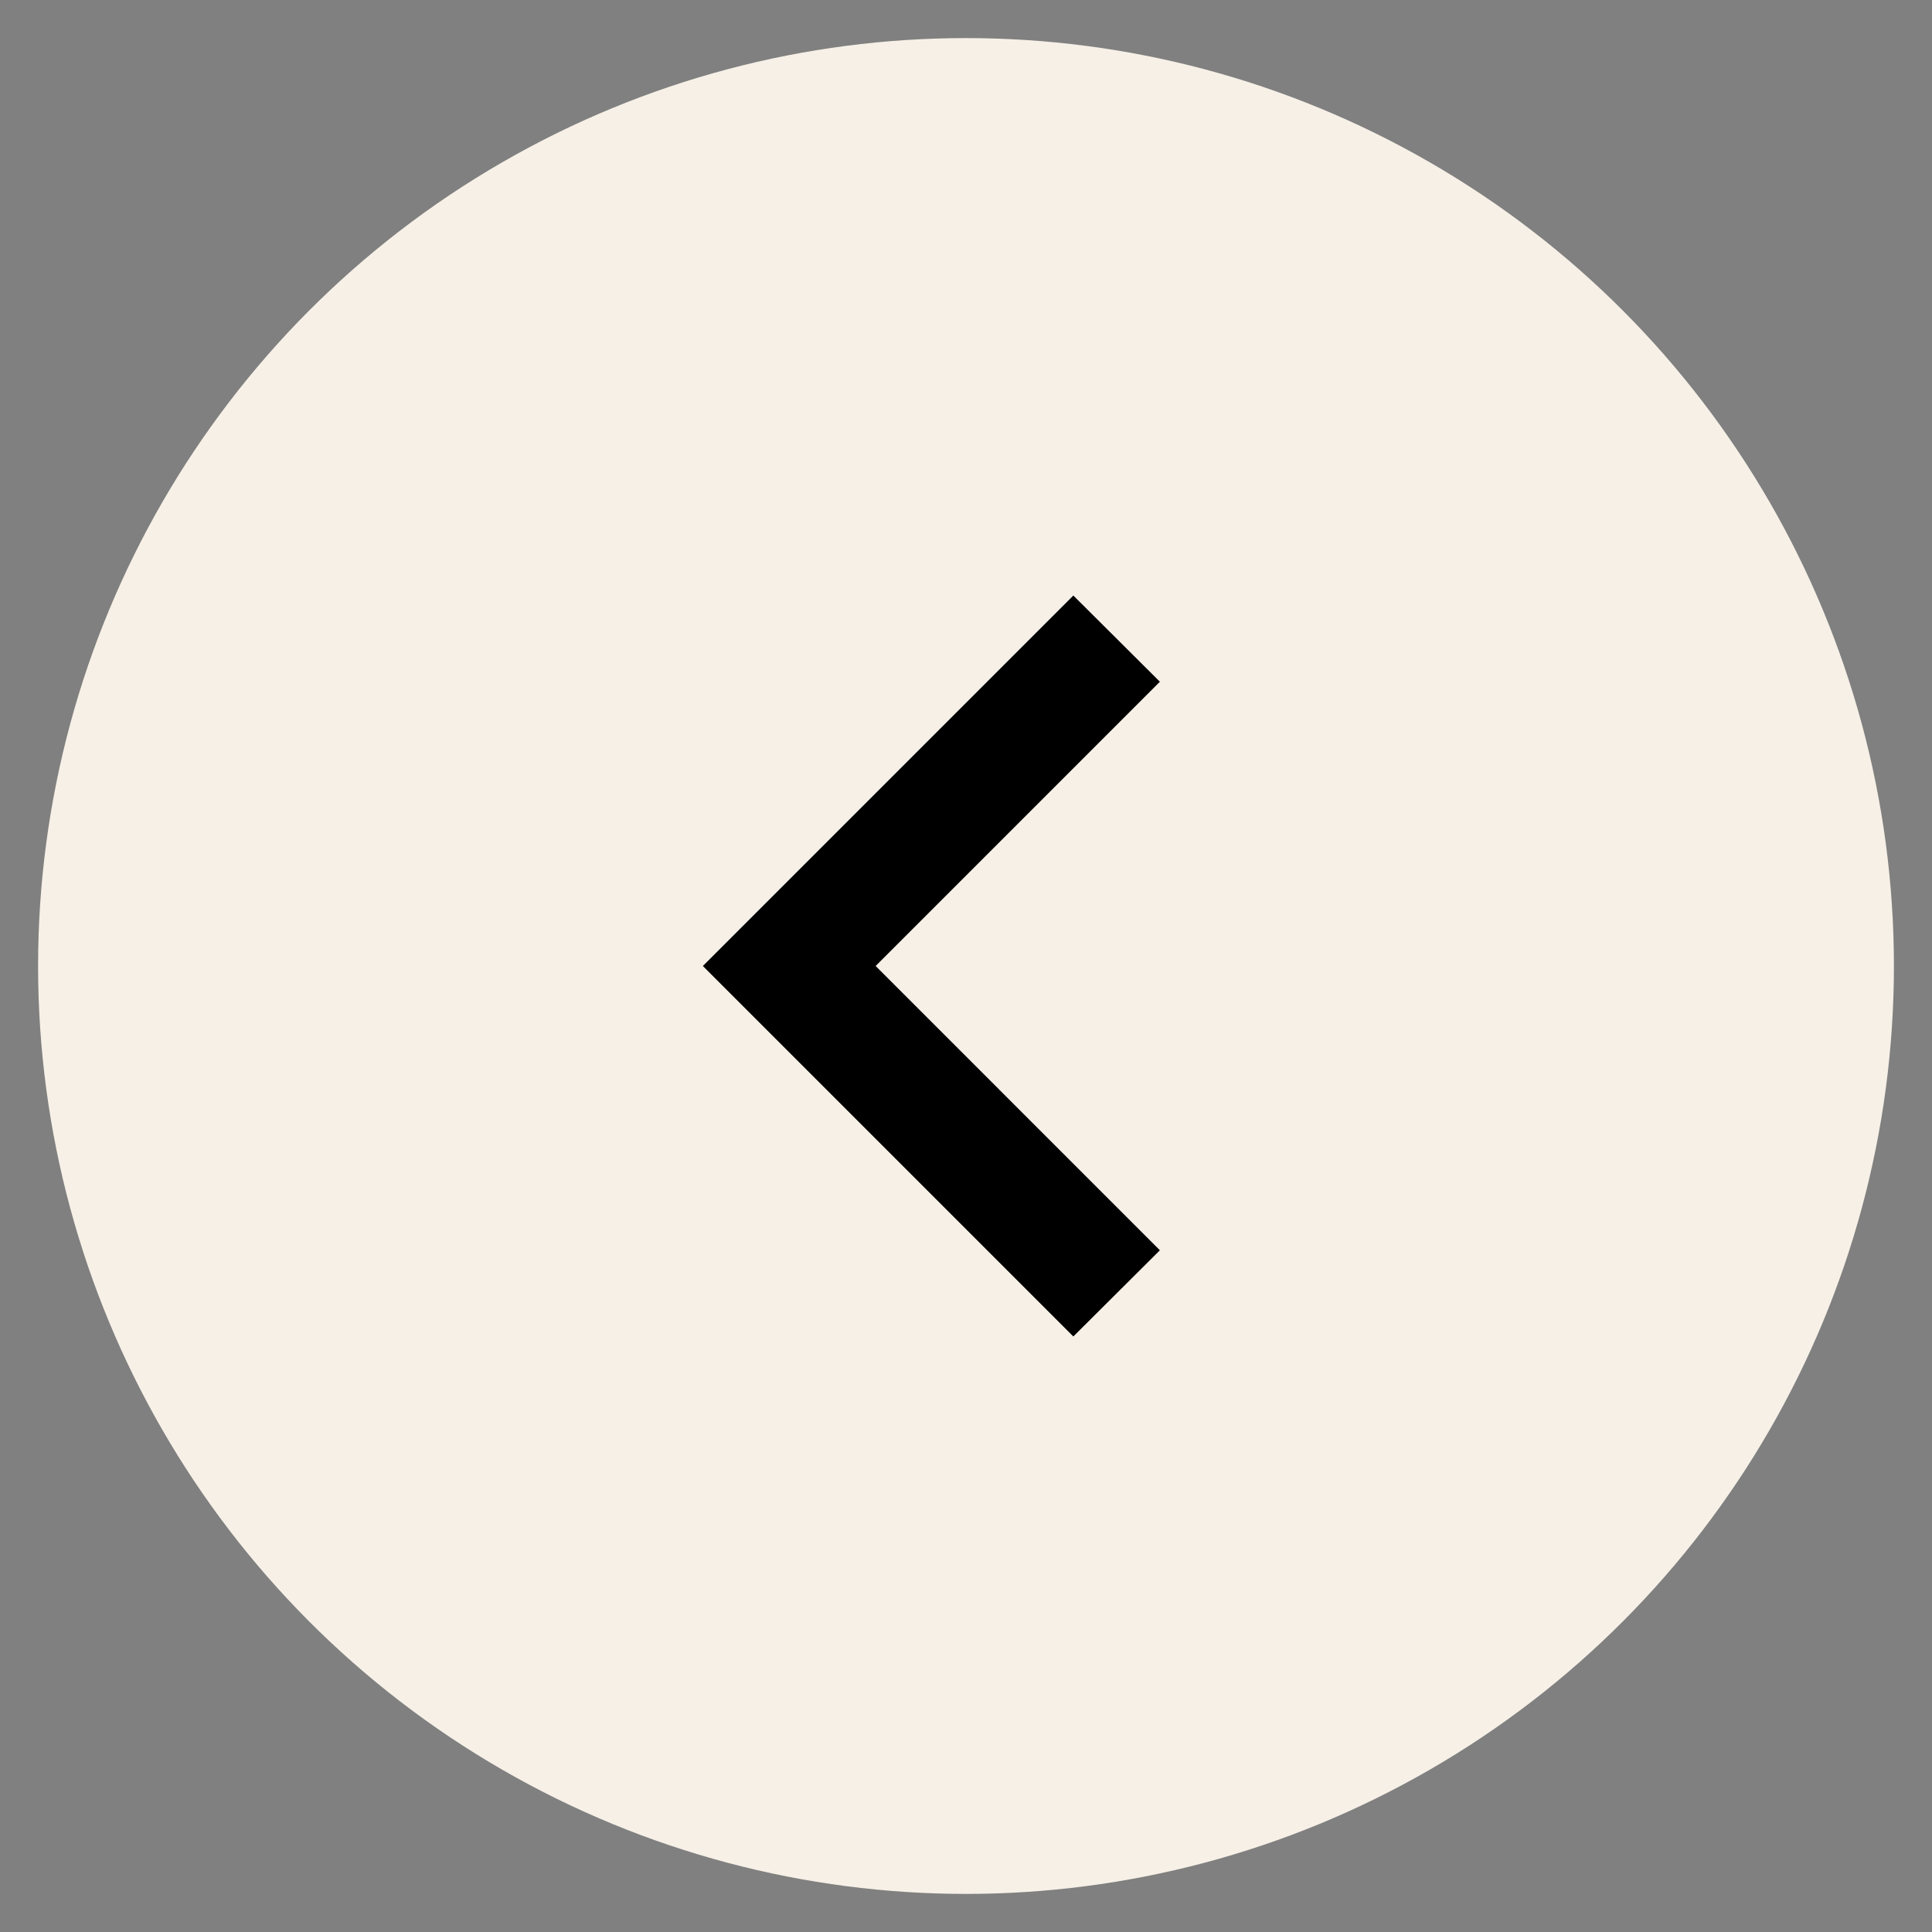
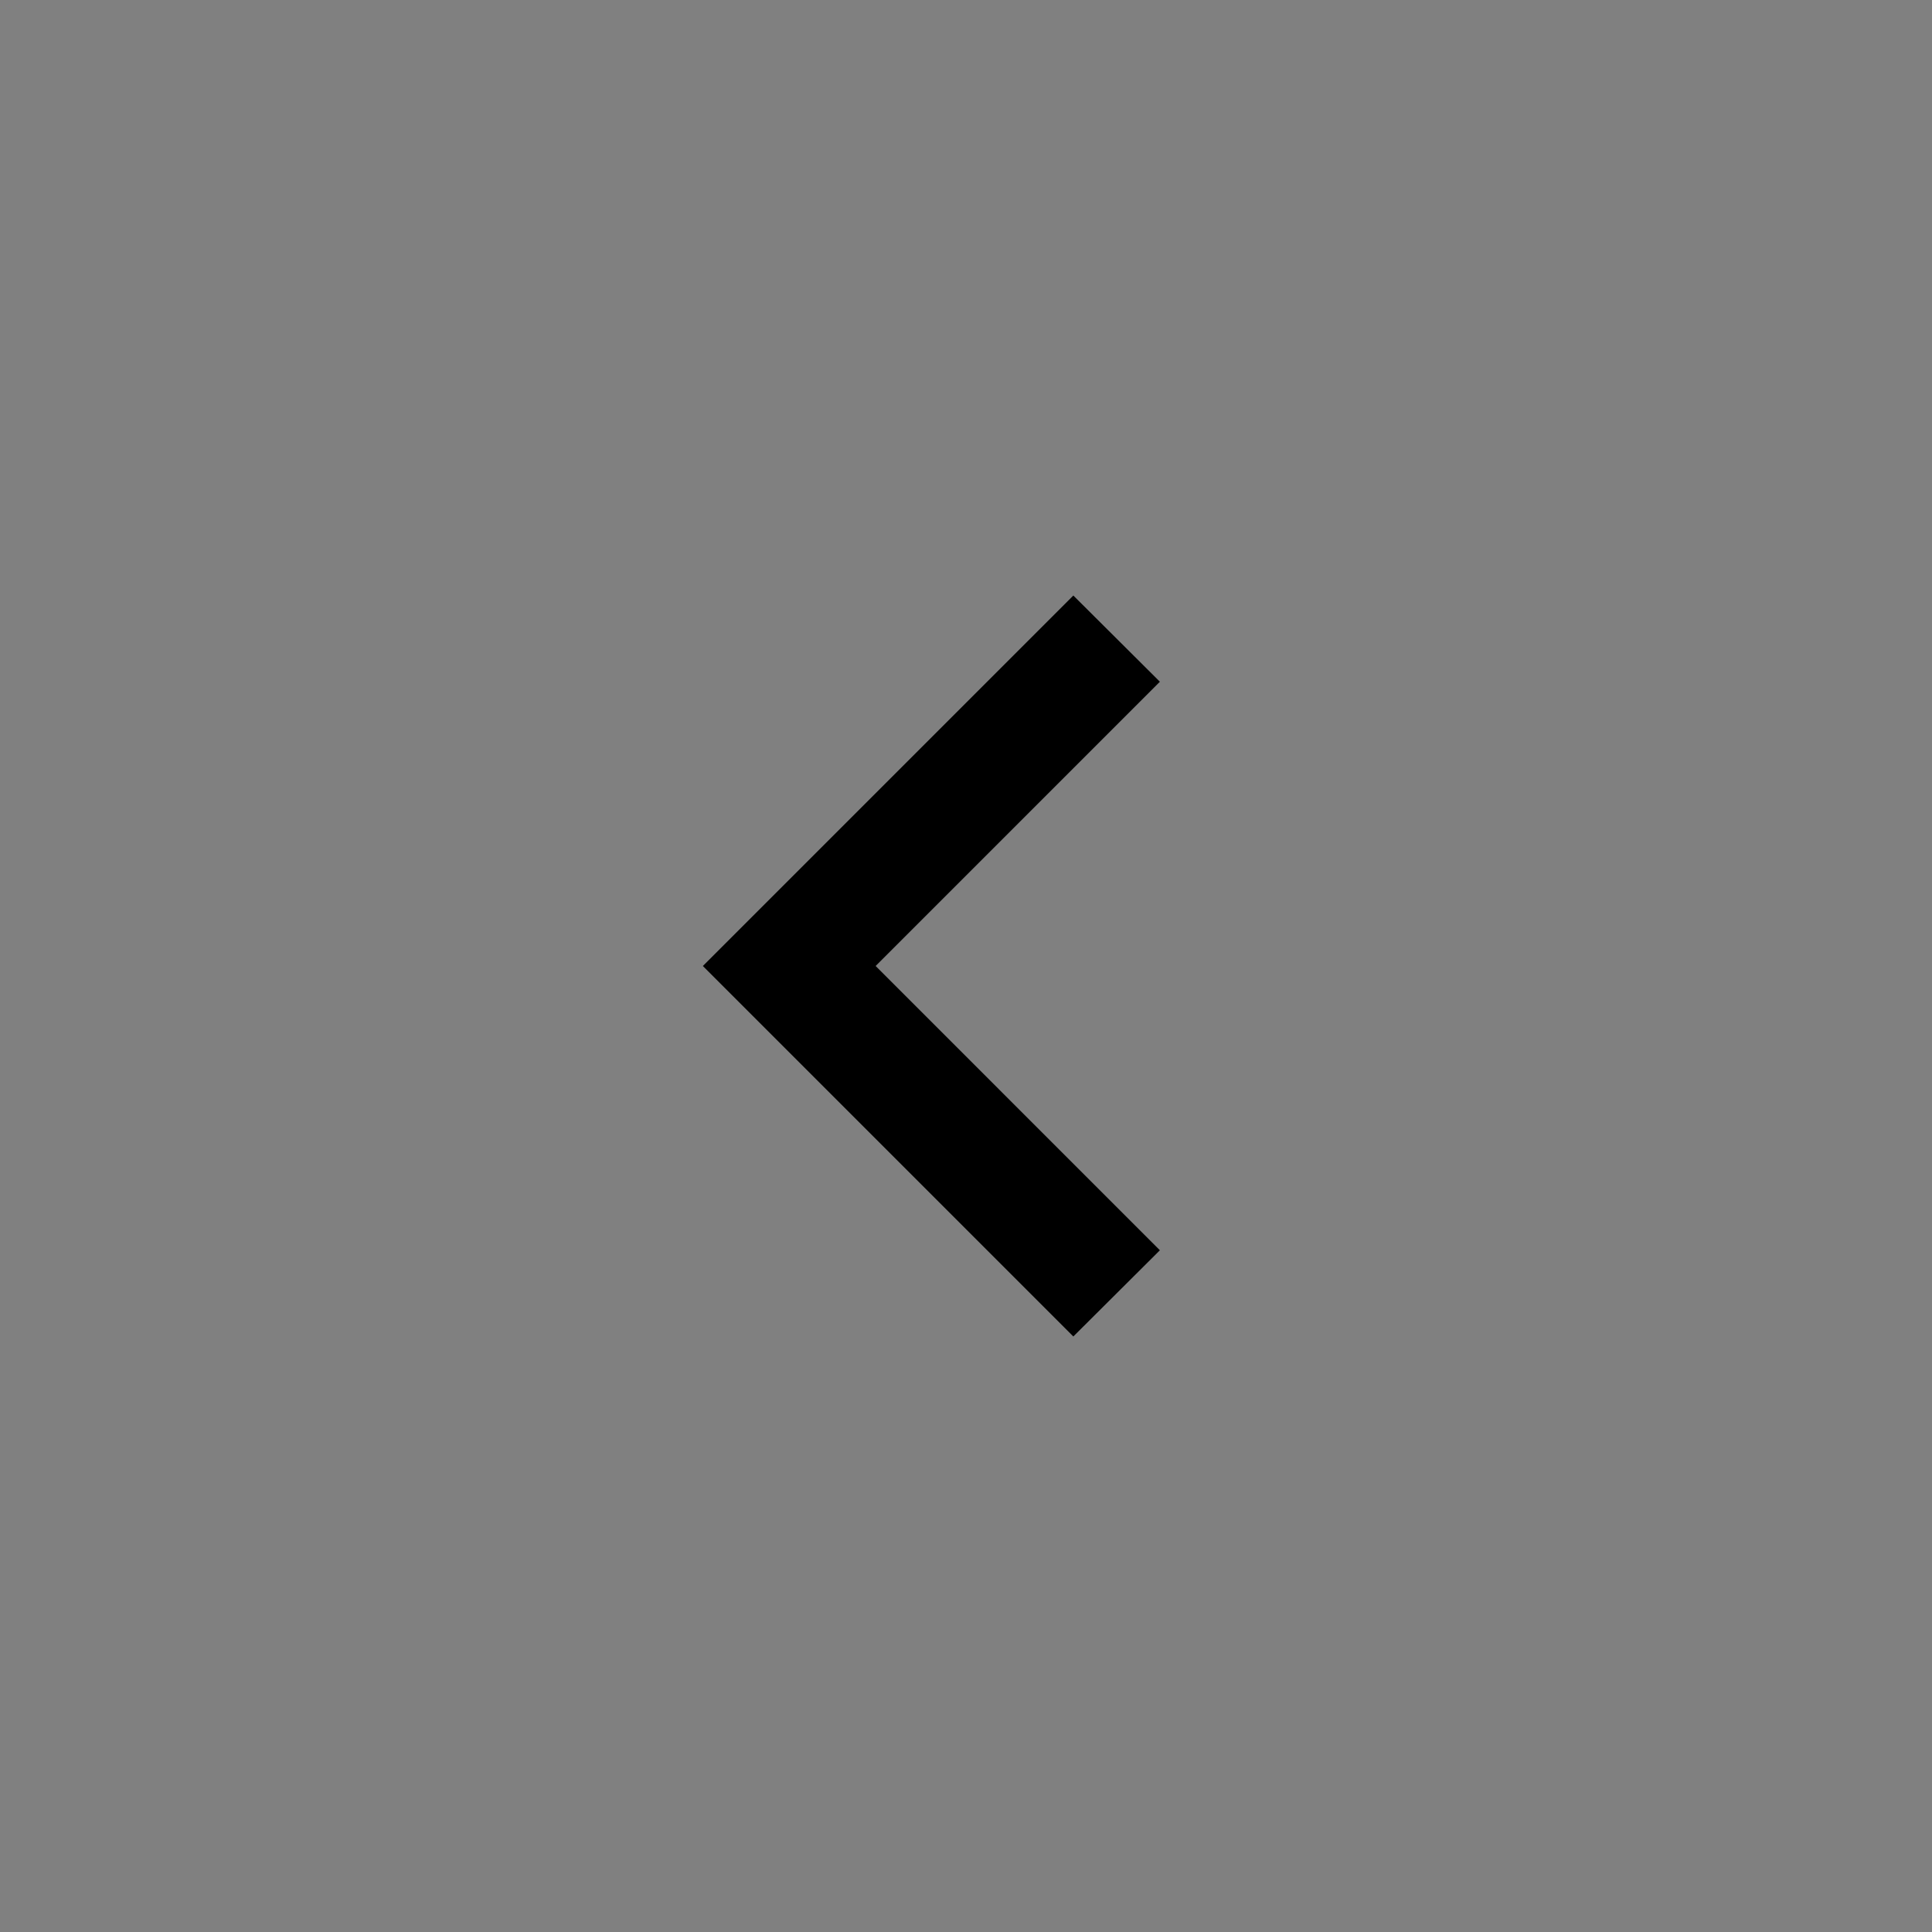
<svg xmlns="http://www.w3.org/2000/svg" version="1.1" id="Capa_1" x="0px" y="0px" viewBox="0 0 558 558" style="enable-background:new 0 0 558 558;" xml:space="preserve">
  <rect x="0" y="0" width="558" height="558" fill="#808080" stroke="none" />
  <style type="text/css">
	.st0{fill:#F6F0E7;}
</style>
-   <circle class="st0" cx="279" cy="279" r="268" />
  <g>
    <g id="chevron-right">
      <polygon points="310,386 335,361.1 252.9,279 335,196.9 310,172 203,279   " />
    </g>
  </g>
</svg>